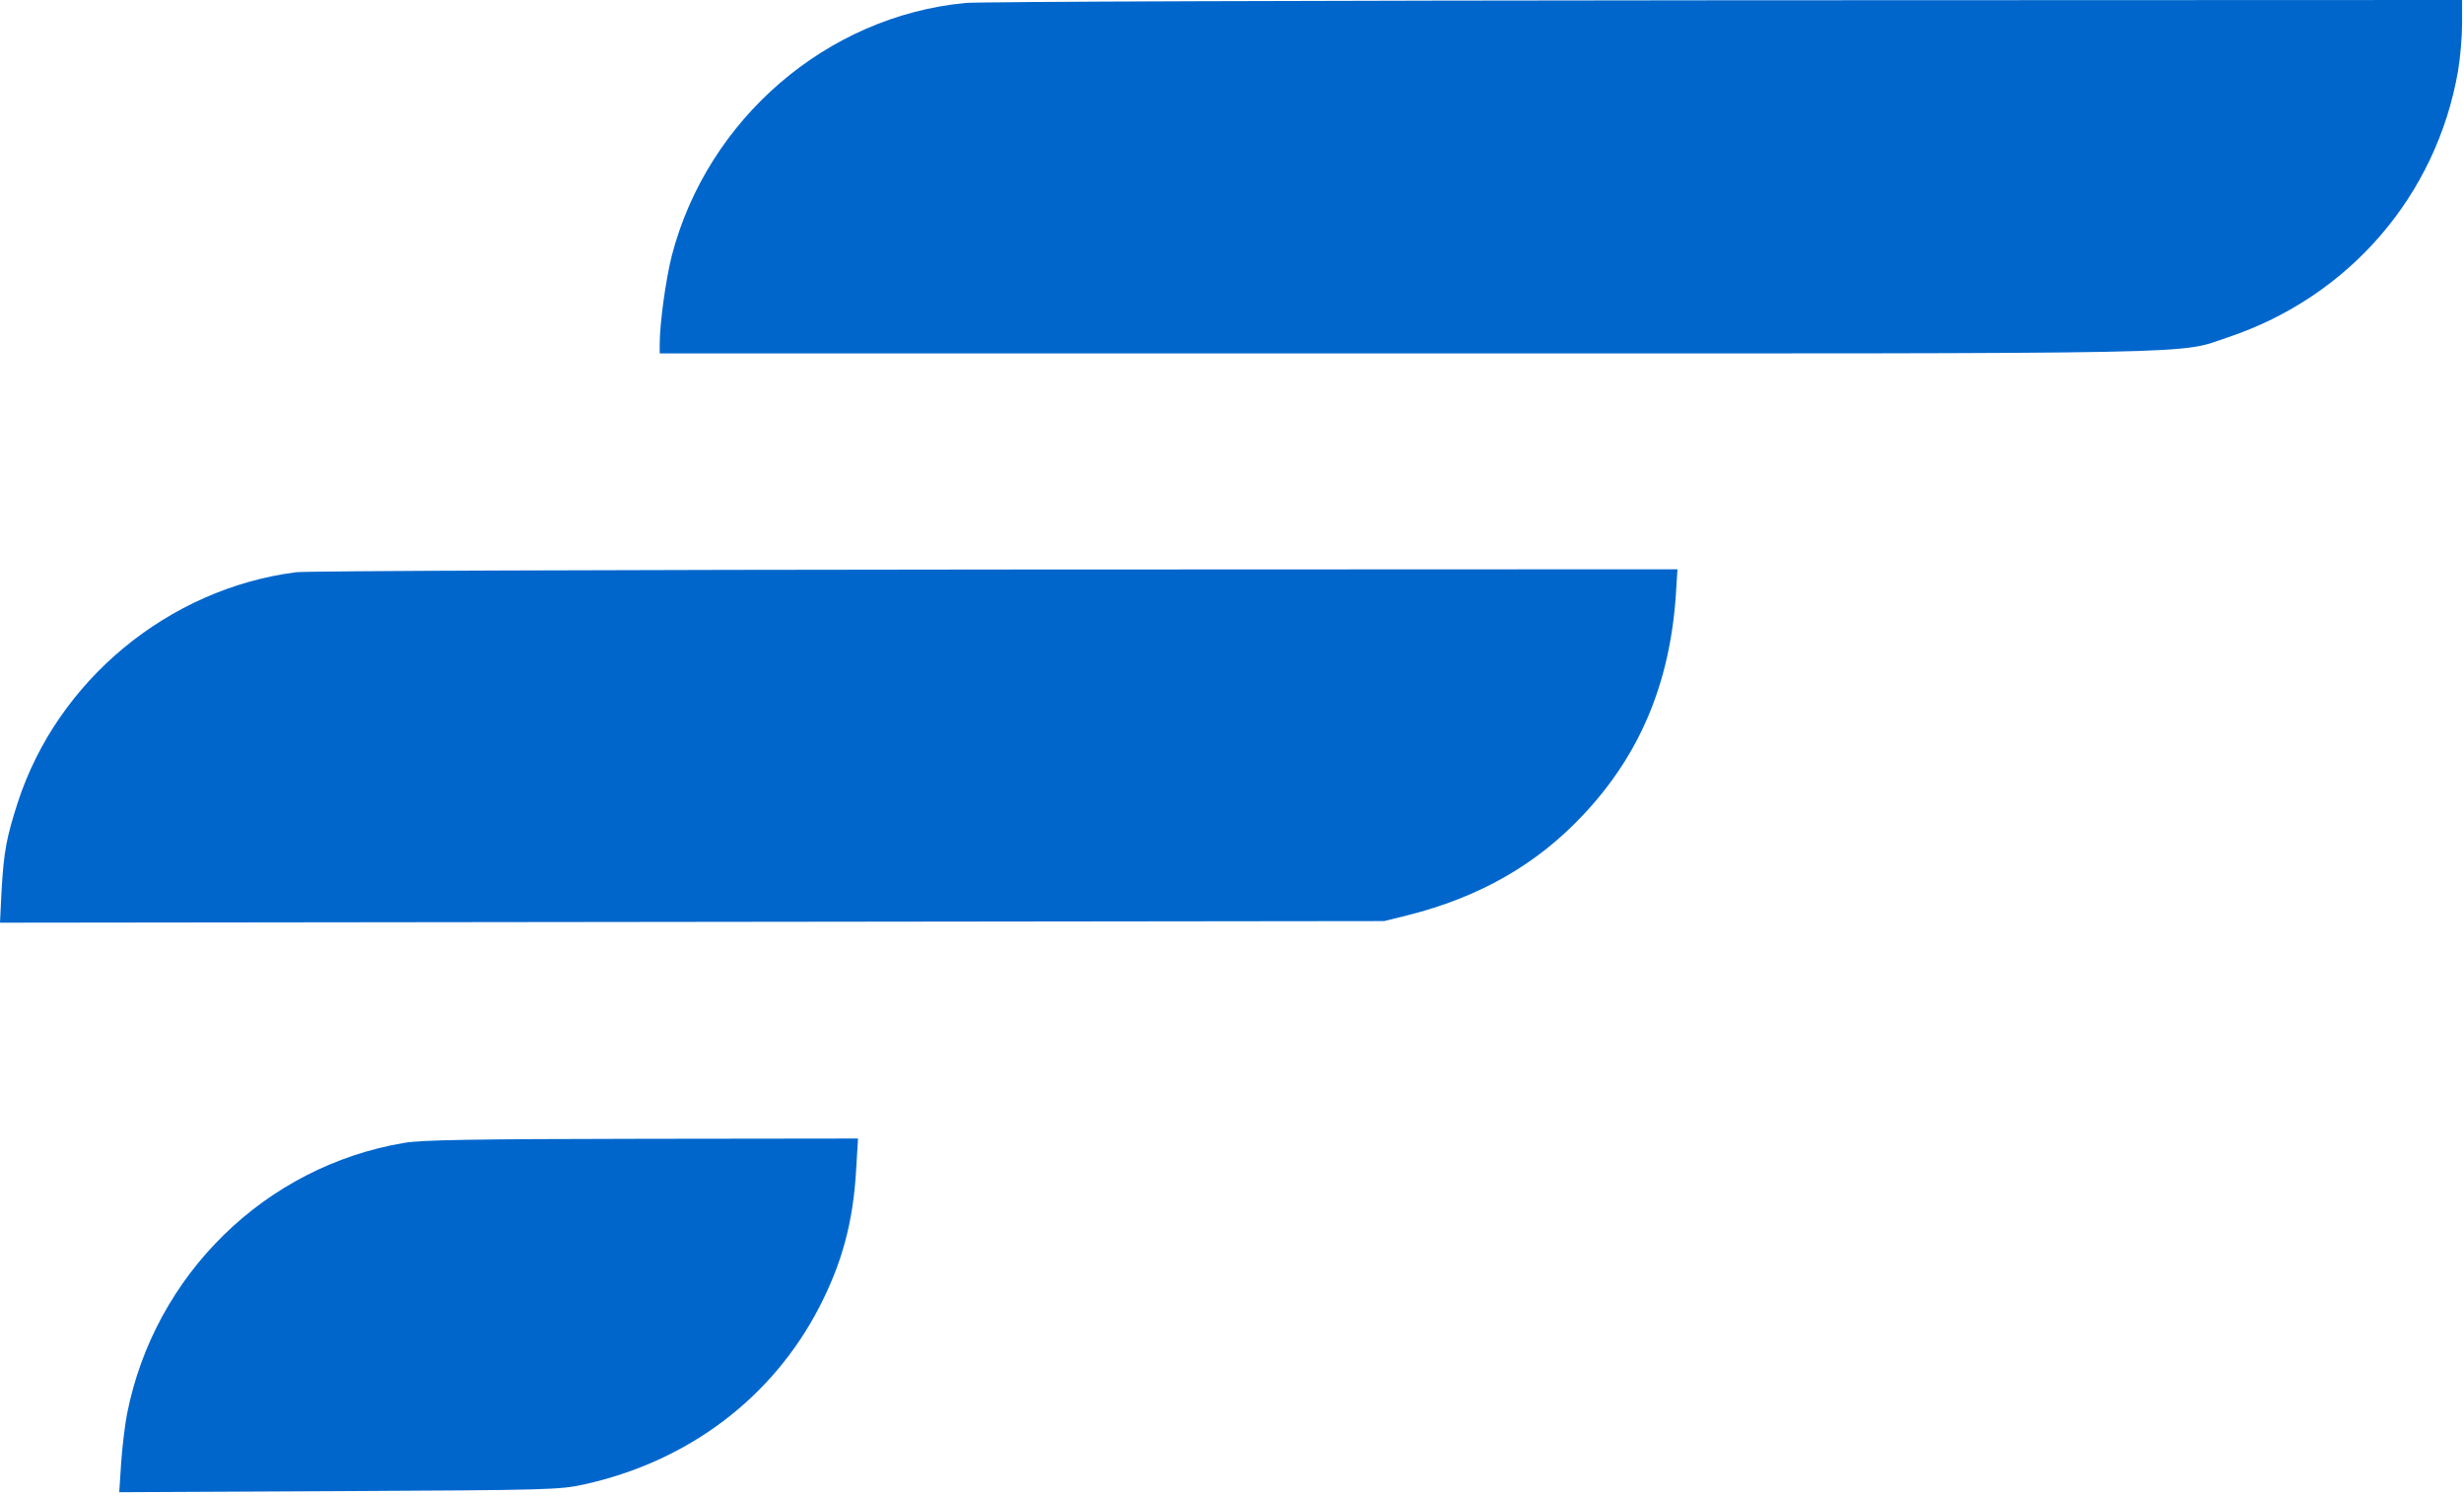
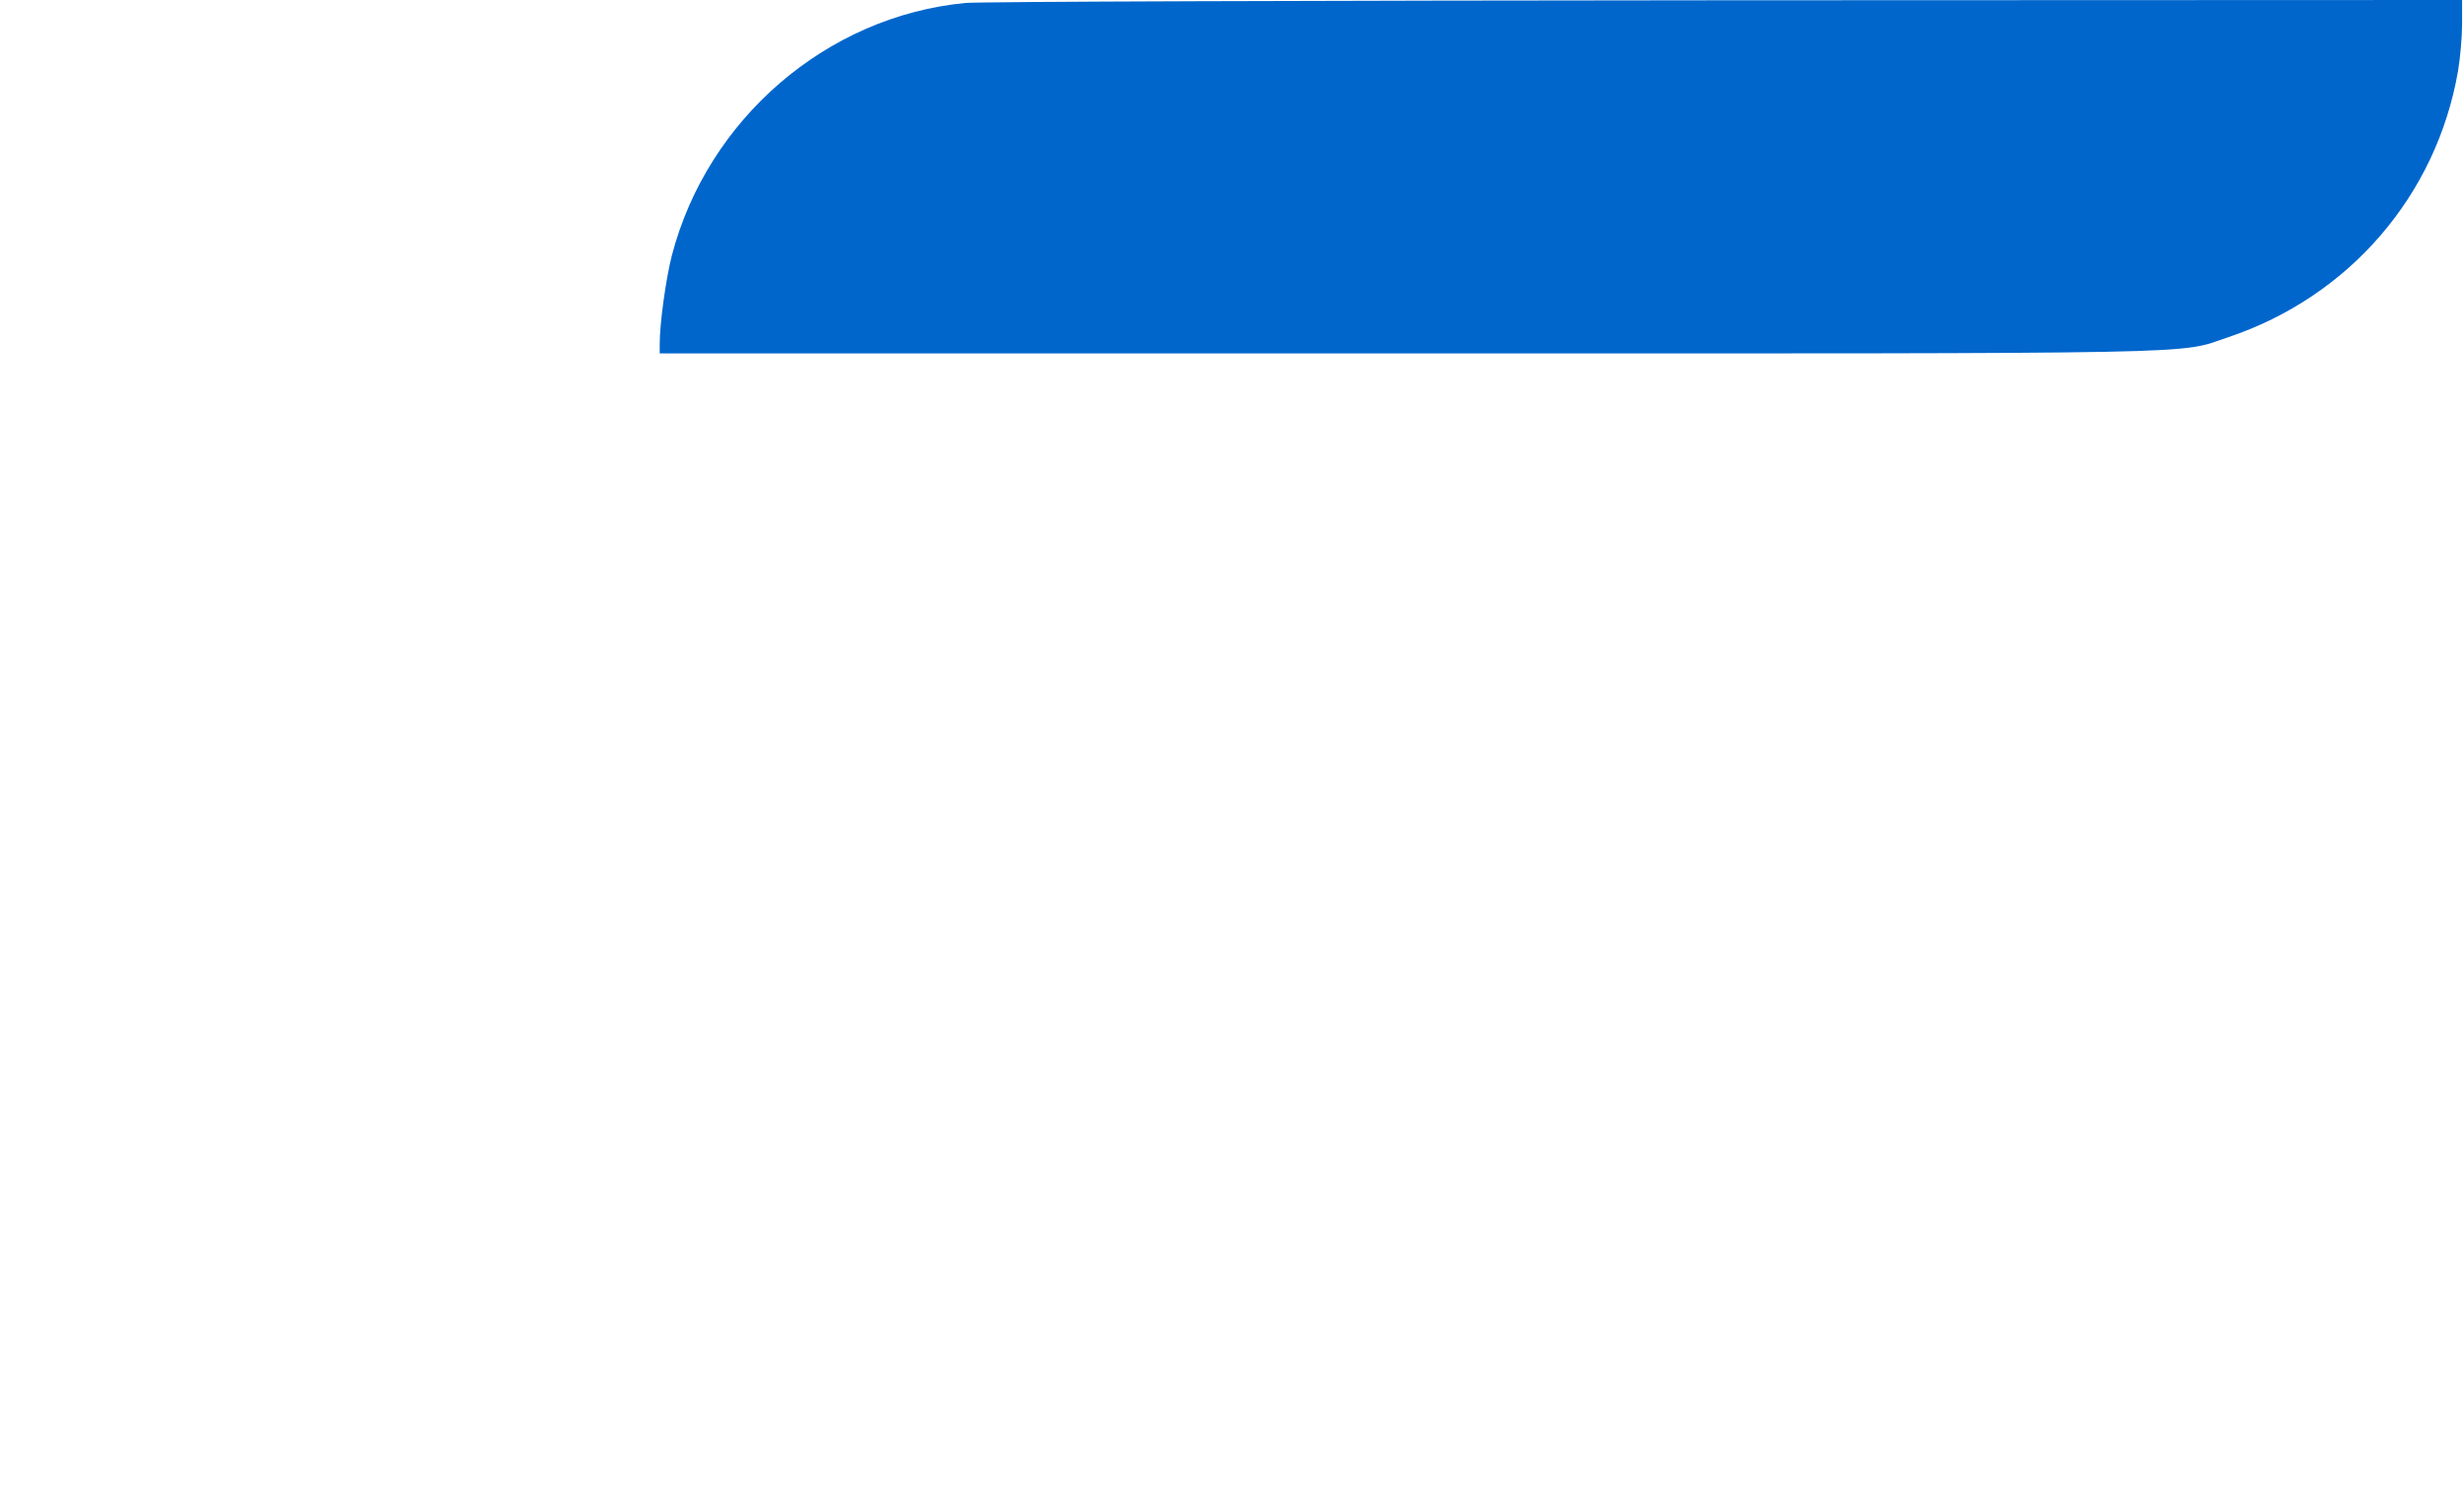
<svg xmlns="http://www.w3.org/2000/svg" width="644" height="391" viewBox="0 0 644 391" fill="none">
  <path d="M252.322 0.776C216.074 4.231 184.904 31.099 175.595 66.783C174.044 72.848 172.422 84.484 172.422 89.984V92.382H367.623C582.146 92.382 568.888 92.664 582.358 88.151C613.951 77.573 636.8 51.127 642.441 18.547C643.006 15.232 643.499 9.661 643.499 6.276V0L450.837 0.071C344.845 0.141 255.495 0.423 252.322 0.776Z" fill="#0066CC" />
-   <path d="M77.361 149.575C44.005 153.876 15.021 177.853 4.654 209.729C1.692 218.826 0.987 222.775 0.423 232.577L0 241.181L180.885 240.969L361.77 240.758L367.765 239.277C386.594 234.552 401.615 226.019 413.815 212.973C428.553 197.317 436.381 178.77 438.003 155.639L438.426 148.799L260.15 148.869C162.056 148.94 79.829 149.222 77.361 149.575Z" fill="#0066CC" />
-   <path d="M105.708 298.726C69.39 304.791 40.406 333.14 33.213 369.529C32.649 372.42 31.944 378.273 31.662 382.434L31.168 390.05L88.572 389.768C143.719 389.486 146.258 389.415 152.675 388.005C179.896 382.011 201.898 365.368 214.169 341.602C220.093 330.108 222.984 319.388 223.76 305.849L224.253 297.598L167.837 297.668C123.903 297.739 110.151 297.95 105.708 298.726Z" fill="#0066CC" />
</svg>